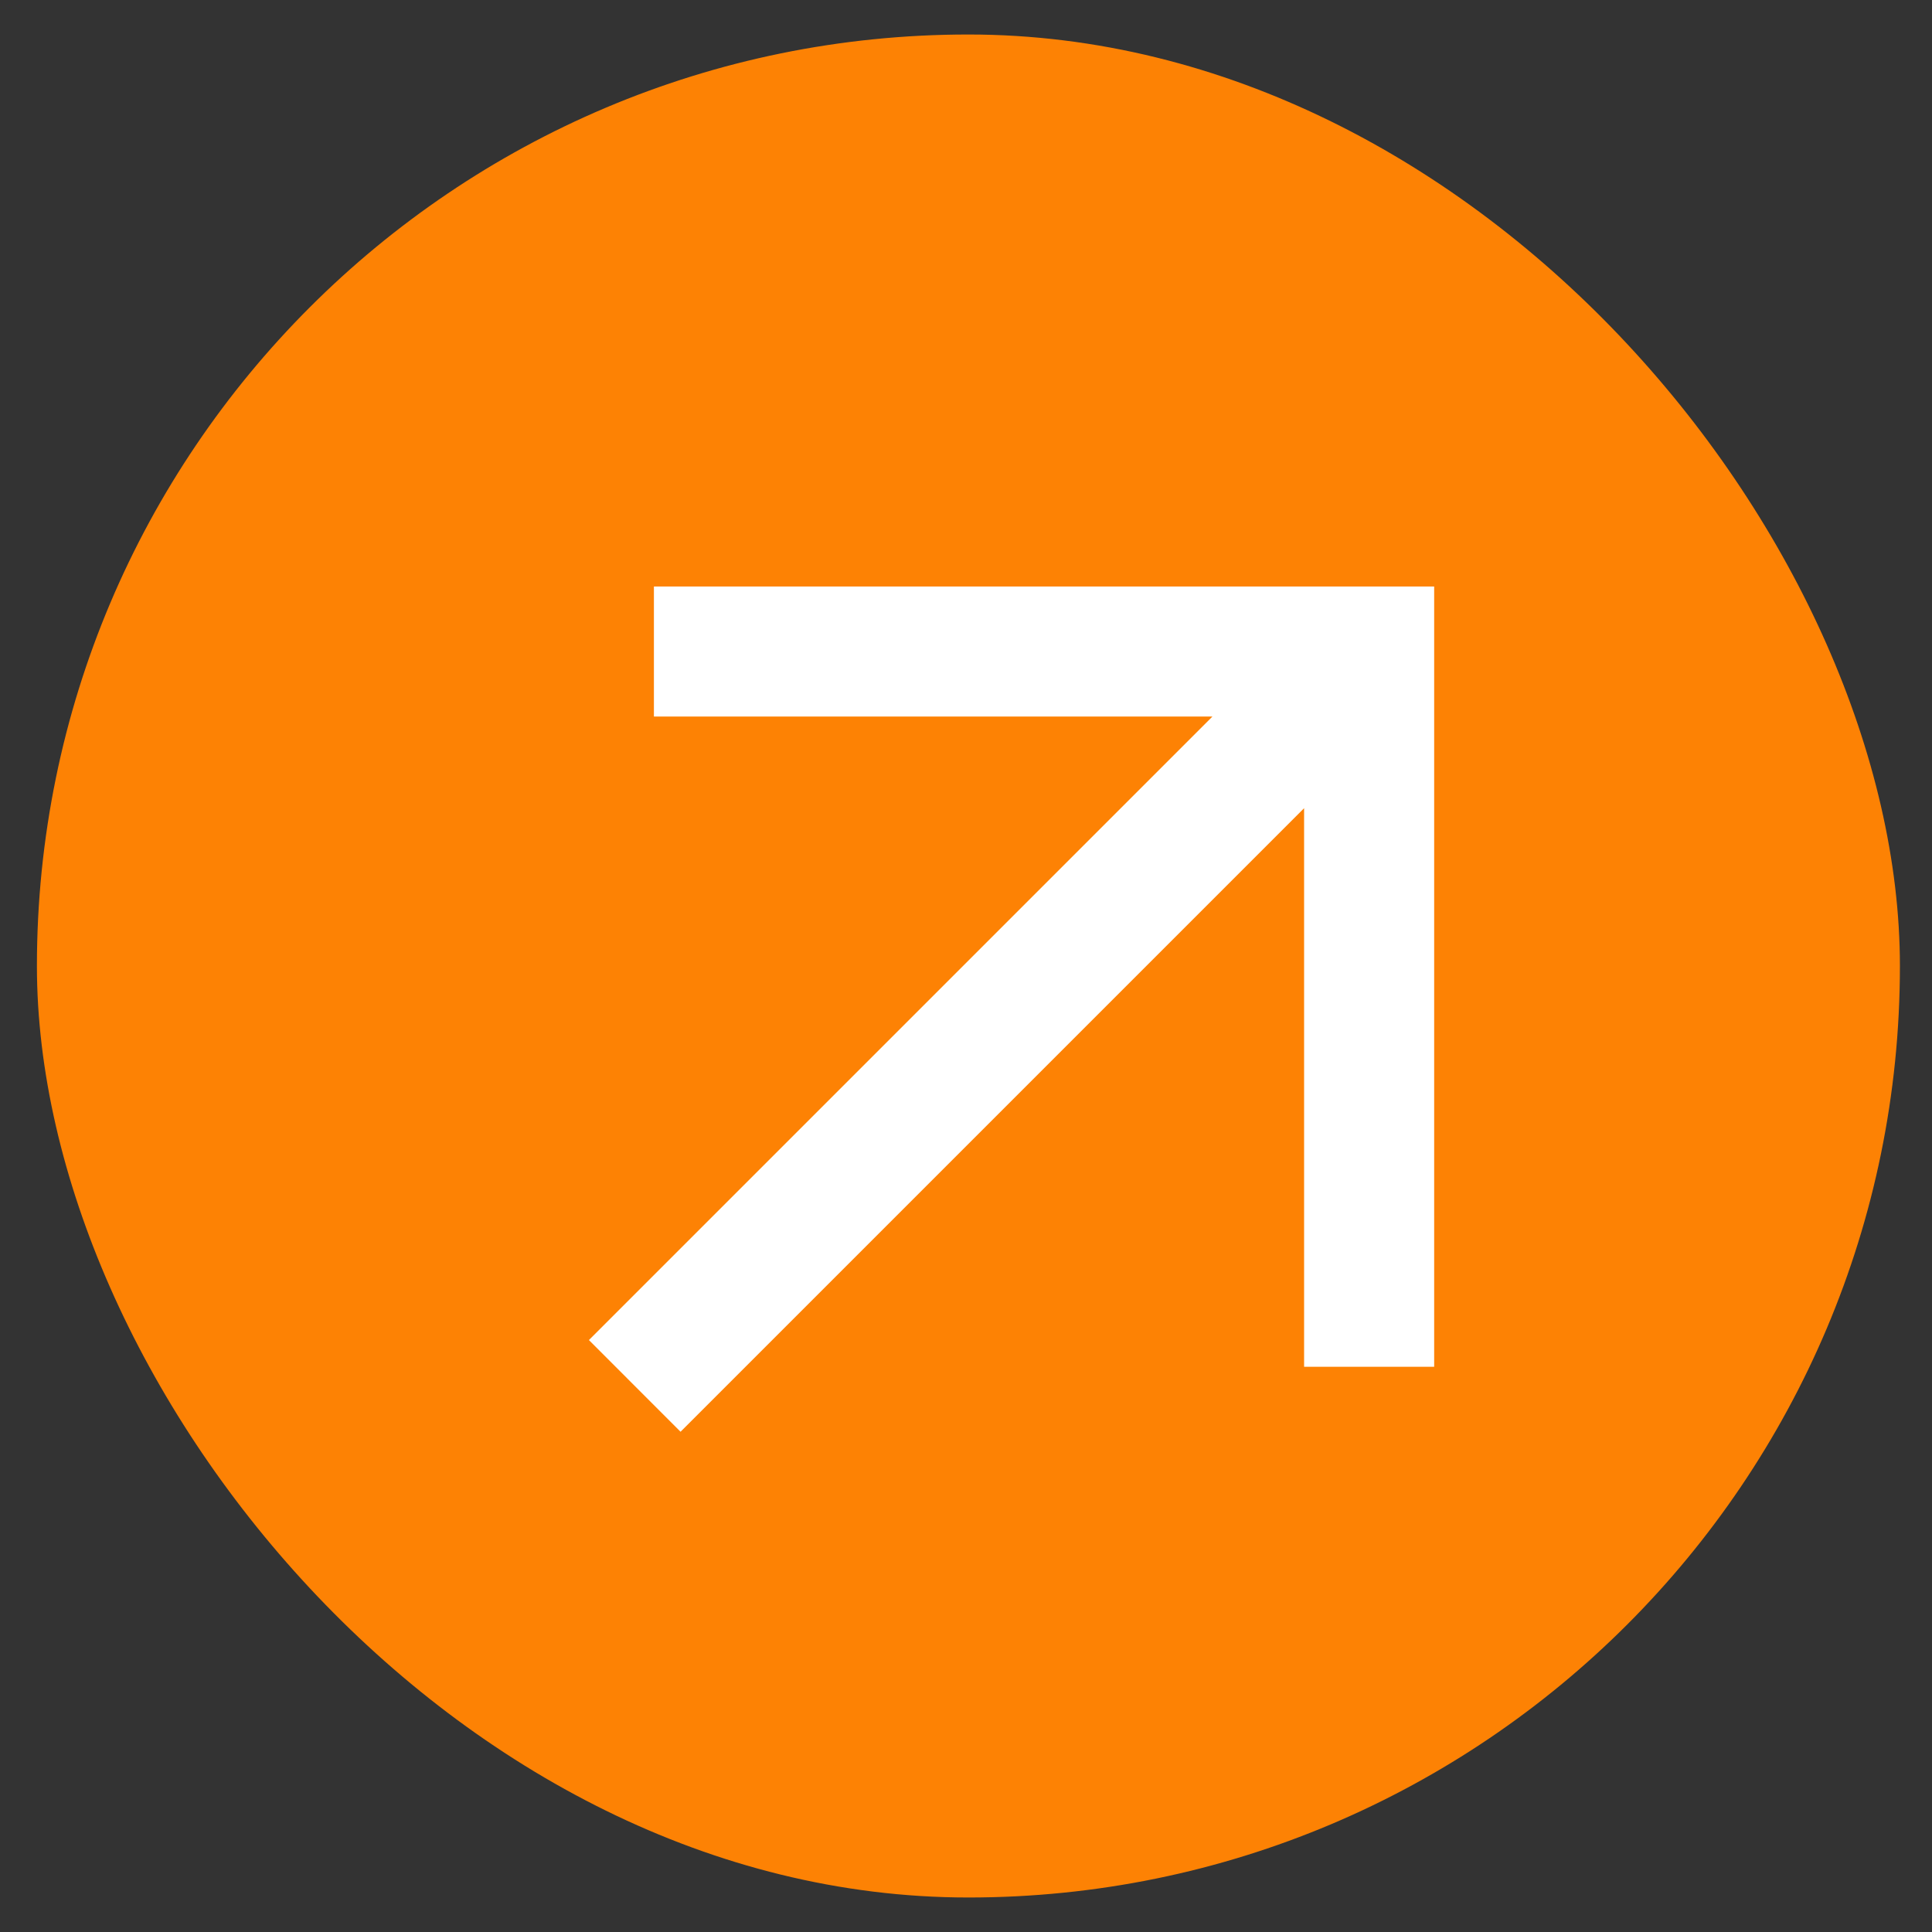
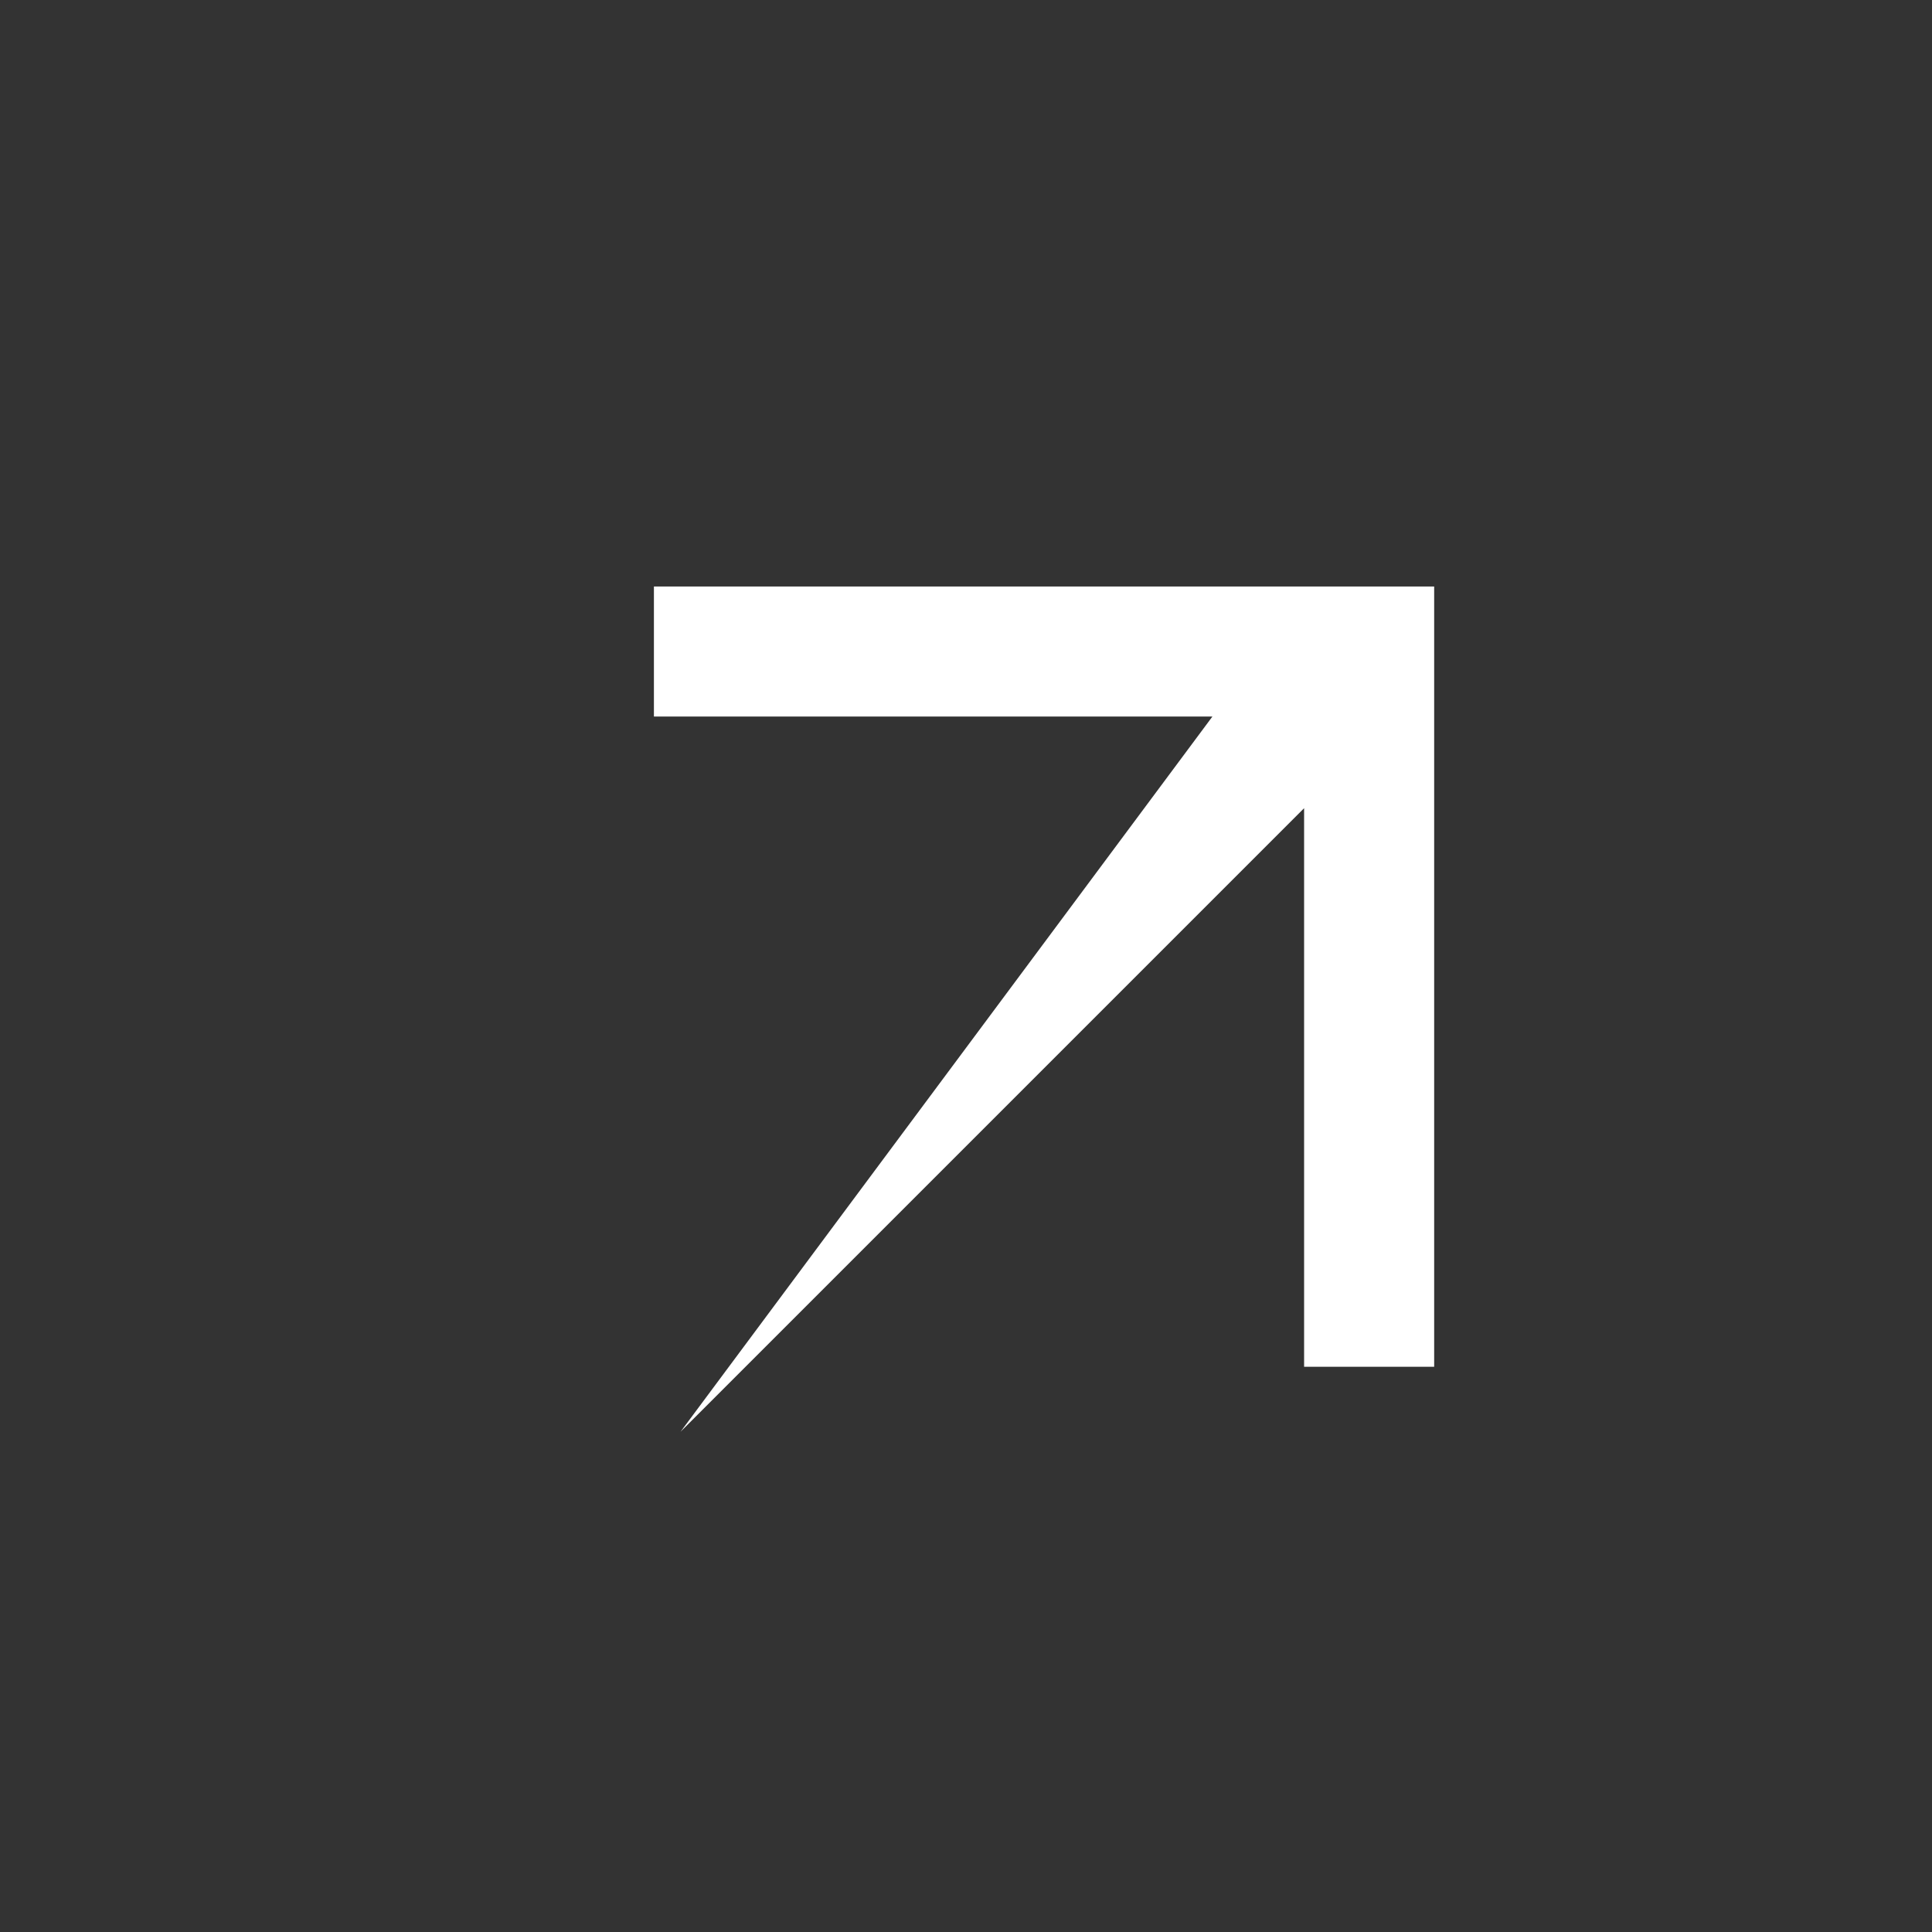
<svg xmlns="http://www.w3.org/2000/svg" width="28" height="28" viewBox="0 0 28 28" fill="none">
  <rect x="0" y="0" width="28" height="28" fill="#333333" stroke="none" />
  <g clip-path="url(#clip0_1_2409)">
-     <rect x="0.535" y="0.5" width="27" height="27" rx="13.5" fill="#FD8204" />
-     <path d="M9.477 8.5V10.385H17.571L8.535 19.421L9.863 20.75L18.9 11.713V19.808H20.785V8.5H9.477Z" fill="white" />
+     <path d="M9.477 8.5V10.385H17.571L9.863 20.75L18.9 11.713V19.808H20.785V8.5H9.477Z" fill="white" />
  </g>
  <defs>
    <clipPath id="clip0_1_2409">
      <rect x="0.535" y="0.5" width="27" height="27" rx="13.5" fill="white" />
    </clipPath>
  </defs>
</svg>